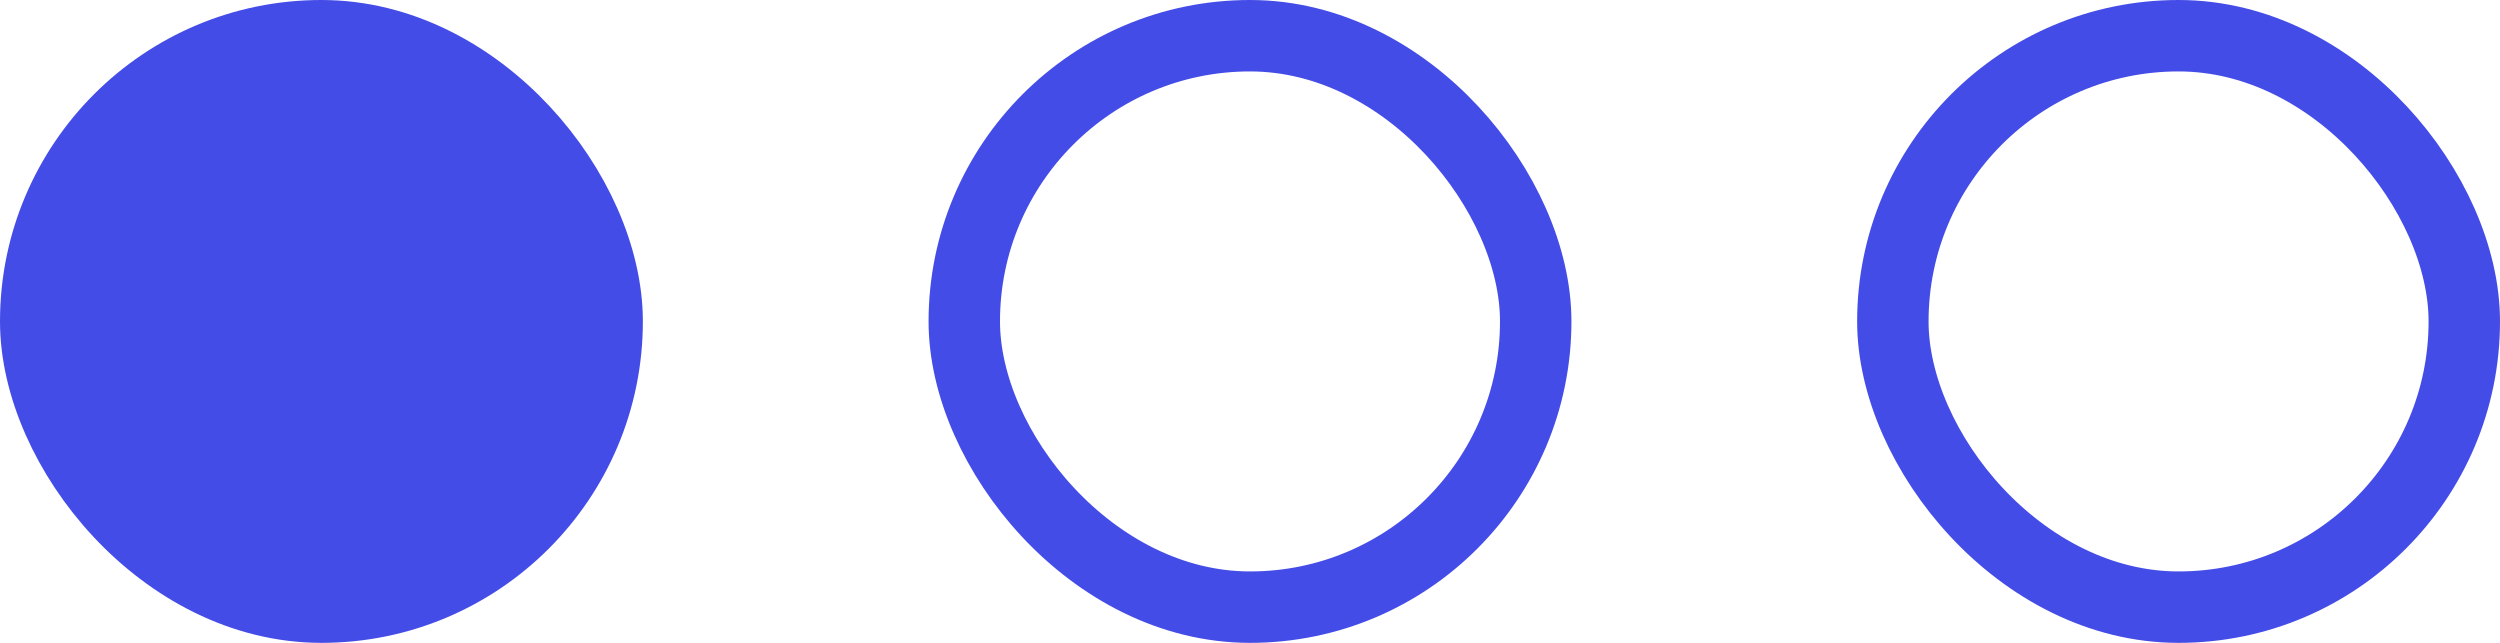
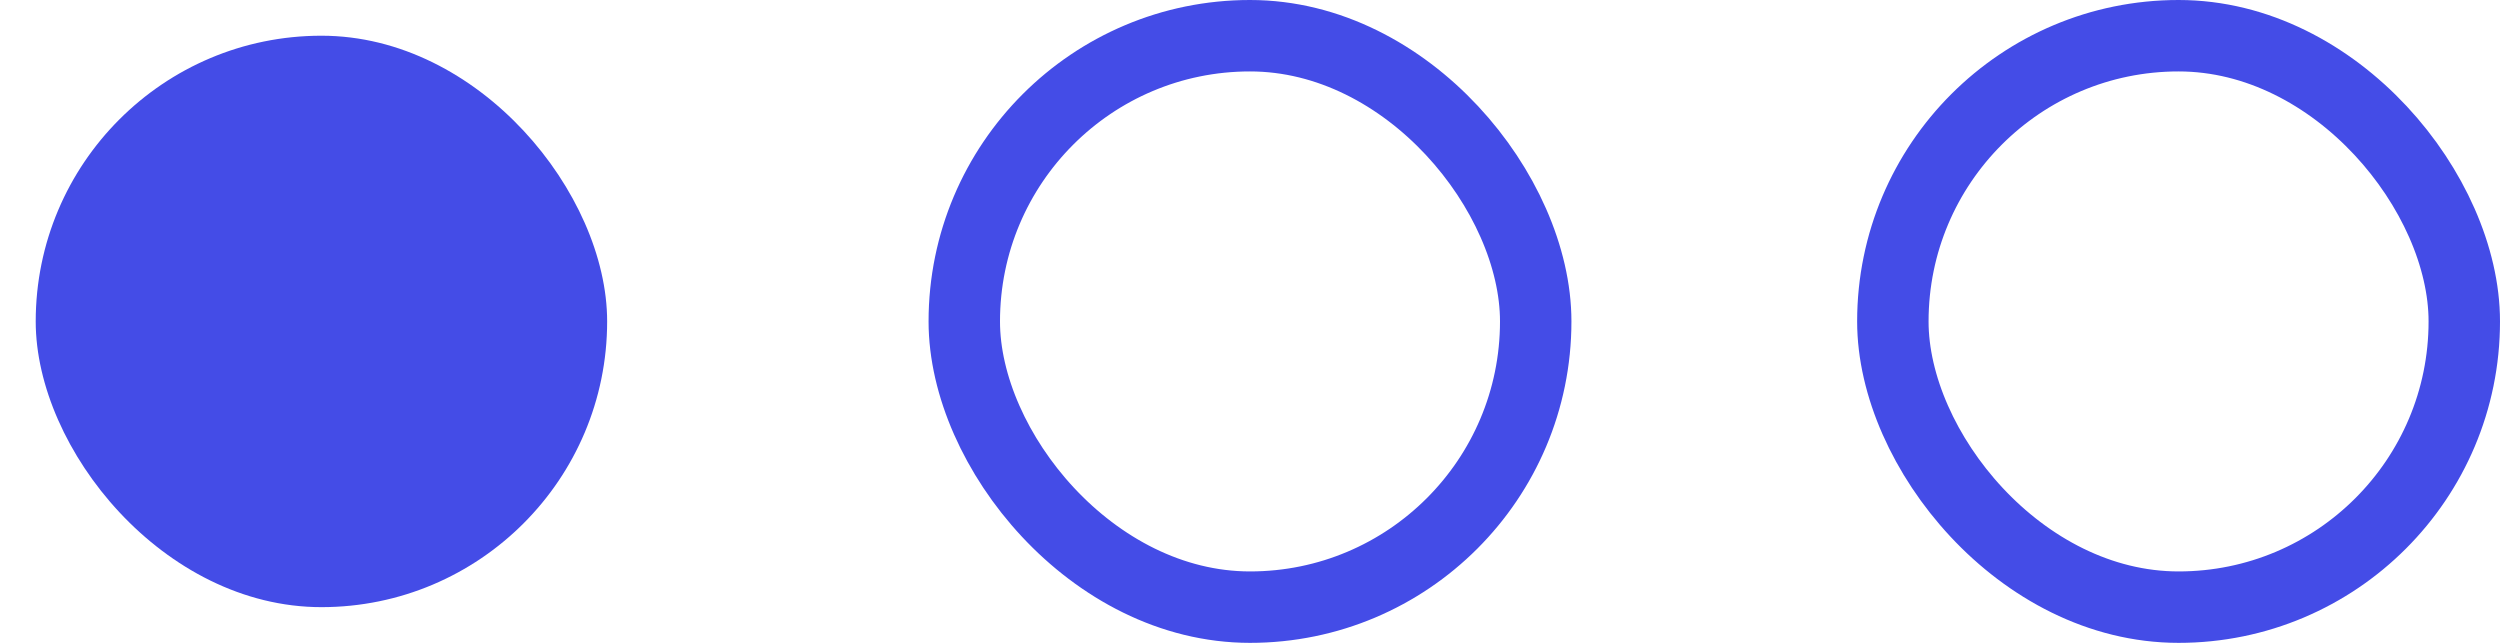
<svg xmlns="http://www.w3.org/2000/svg" width="70" height="18" viewBox="0 0 70 18" fill="none">
  <rect x="1" y="1" width="16" height="16" rx="8" fill="#444CE7" />
-   <rect x="1" y="1" width="16" height="16" rx="8" stroke="#444CE7" stroke-width="2" />
  <rect x="27" y="1" width="16" height="16" rx="8" stroke="#444CE7" stroke-width="2" />
  <rect x="53" y="1" width="16" height="16" rx="8" stroke="#444CE7" stroke-width="2" />
</svg>